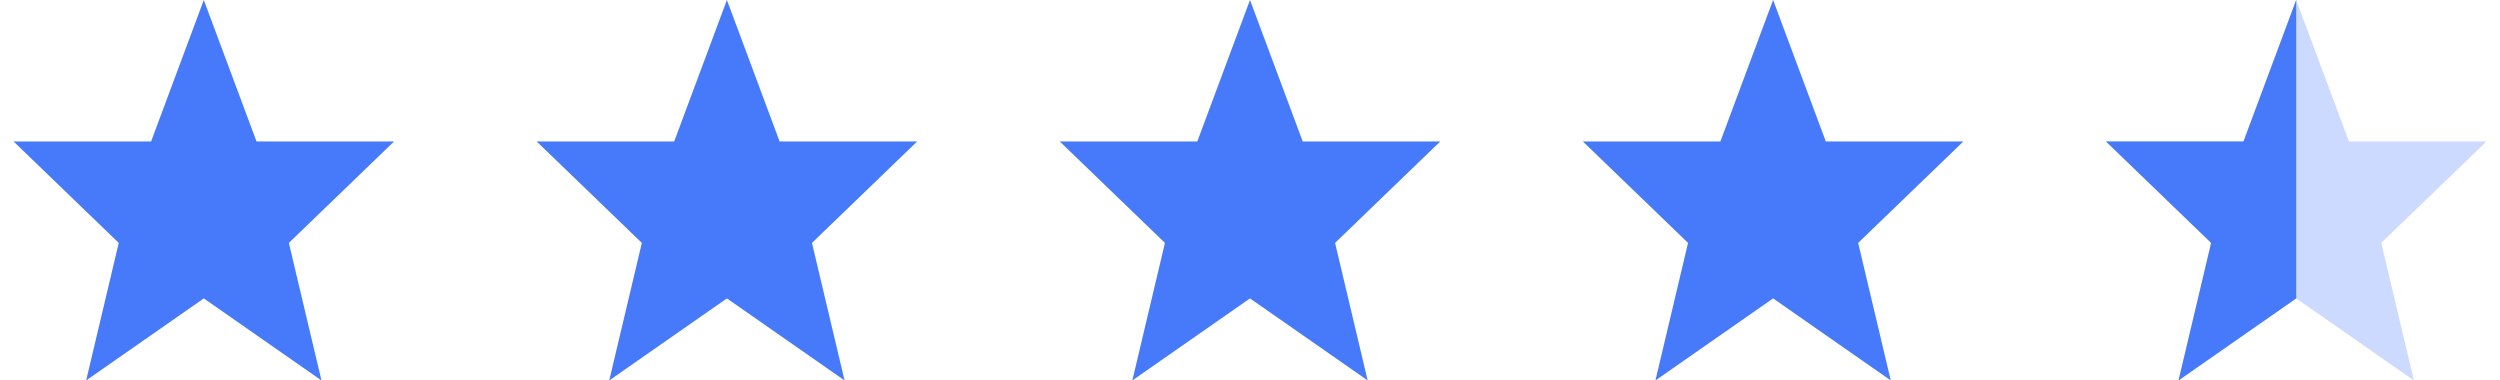
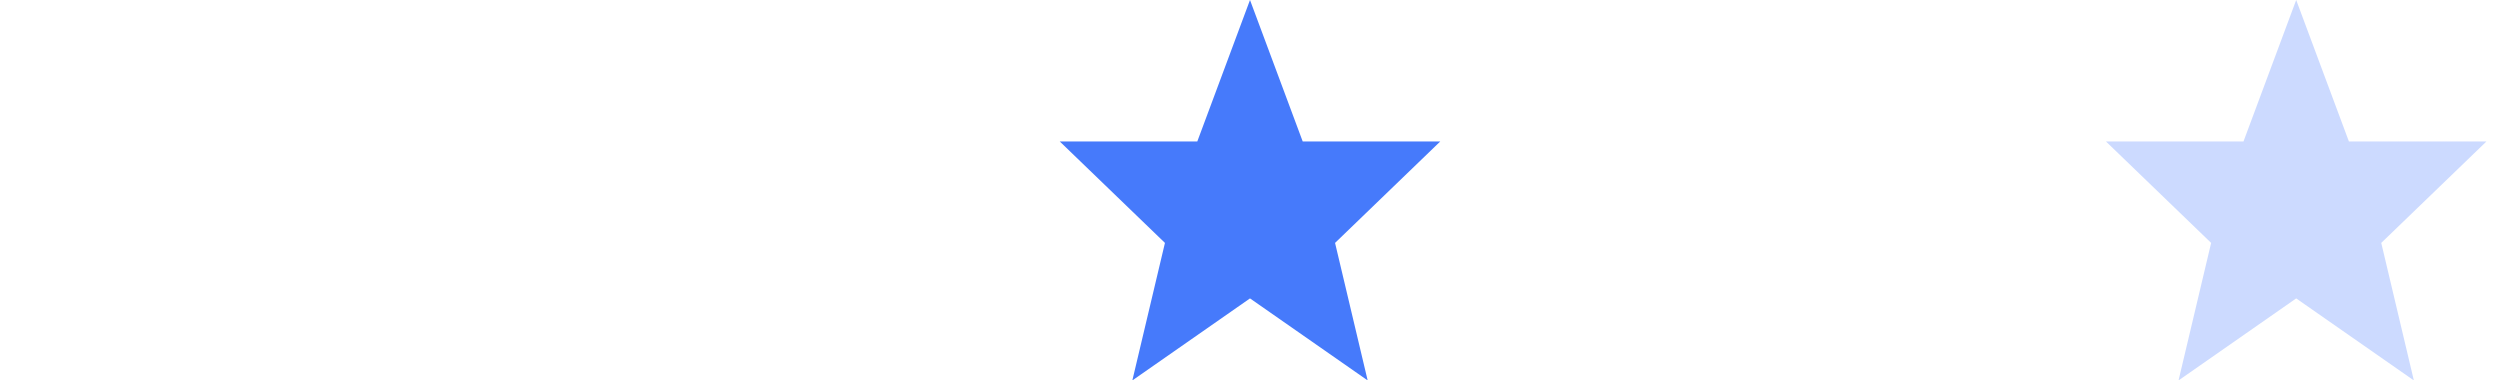
<svg xmlns="http://www.w3.org/2000/svg" width="92" height="14" viewBox="0 0 92 14" fill="none">
  <path fill-rule="evenodd" clip-rule="evenodd" d="M84.5 0L86.44 5.207H91.5L87.63 8.939L88.83 14L84.5 10.981L80.17 14L81.37 8.939L77.5 5.207H82.56L84.5 0Z" fill="#CCDAFF" />
-   <path d="M80.17 14L84.5 10.981V0L82.56 5.207H77.5L81.37 8.939L80.17 14Z" fill="#467AFB" />
-   <path fill-rule="evenodd" clip-rule="evenodd" d="M65.25 0L67.19 5.207H72.25L68.38 8.939L69.58 14L65.25 10.981L60.92 14L62.12 8.939L58.25 5.207H63.31L65.25 0Z" fill="#467AFB" />
  <path fill-rule="evenodd" clip-rule="evenodd" d="M46 0L47.94 5.207H53L49.13 8.939L50.33 14L46 10.981L41.67 14L42.87 8.939L39 5.207H44.06L46 0Z" fill="#467AFB" />
-   <path fill-rule="evenodd" clip-rule="evenodd" d="M26.75 0L28.69 5.207H33.75L29.88 8.939L31.08 14L26.75 10.981L22.42 14L23.62 8.939L19.75 5.207H24.81L26.75 0Z" fill="#467AFB" />
-   <path fill-rule="evenodd" clip-rule="evenodd" d="M7.5 0L9.44 5.207H14.5L10.63 8.939L11.83 14L7.5 10.981L3.17 14L4.37 8.939L0.5 5.207H5.56L7.5 0Z" fill="#467AFB" />
</svg>